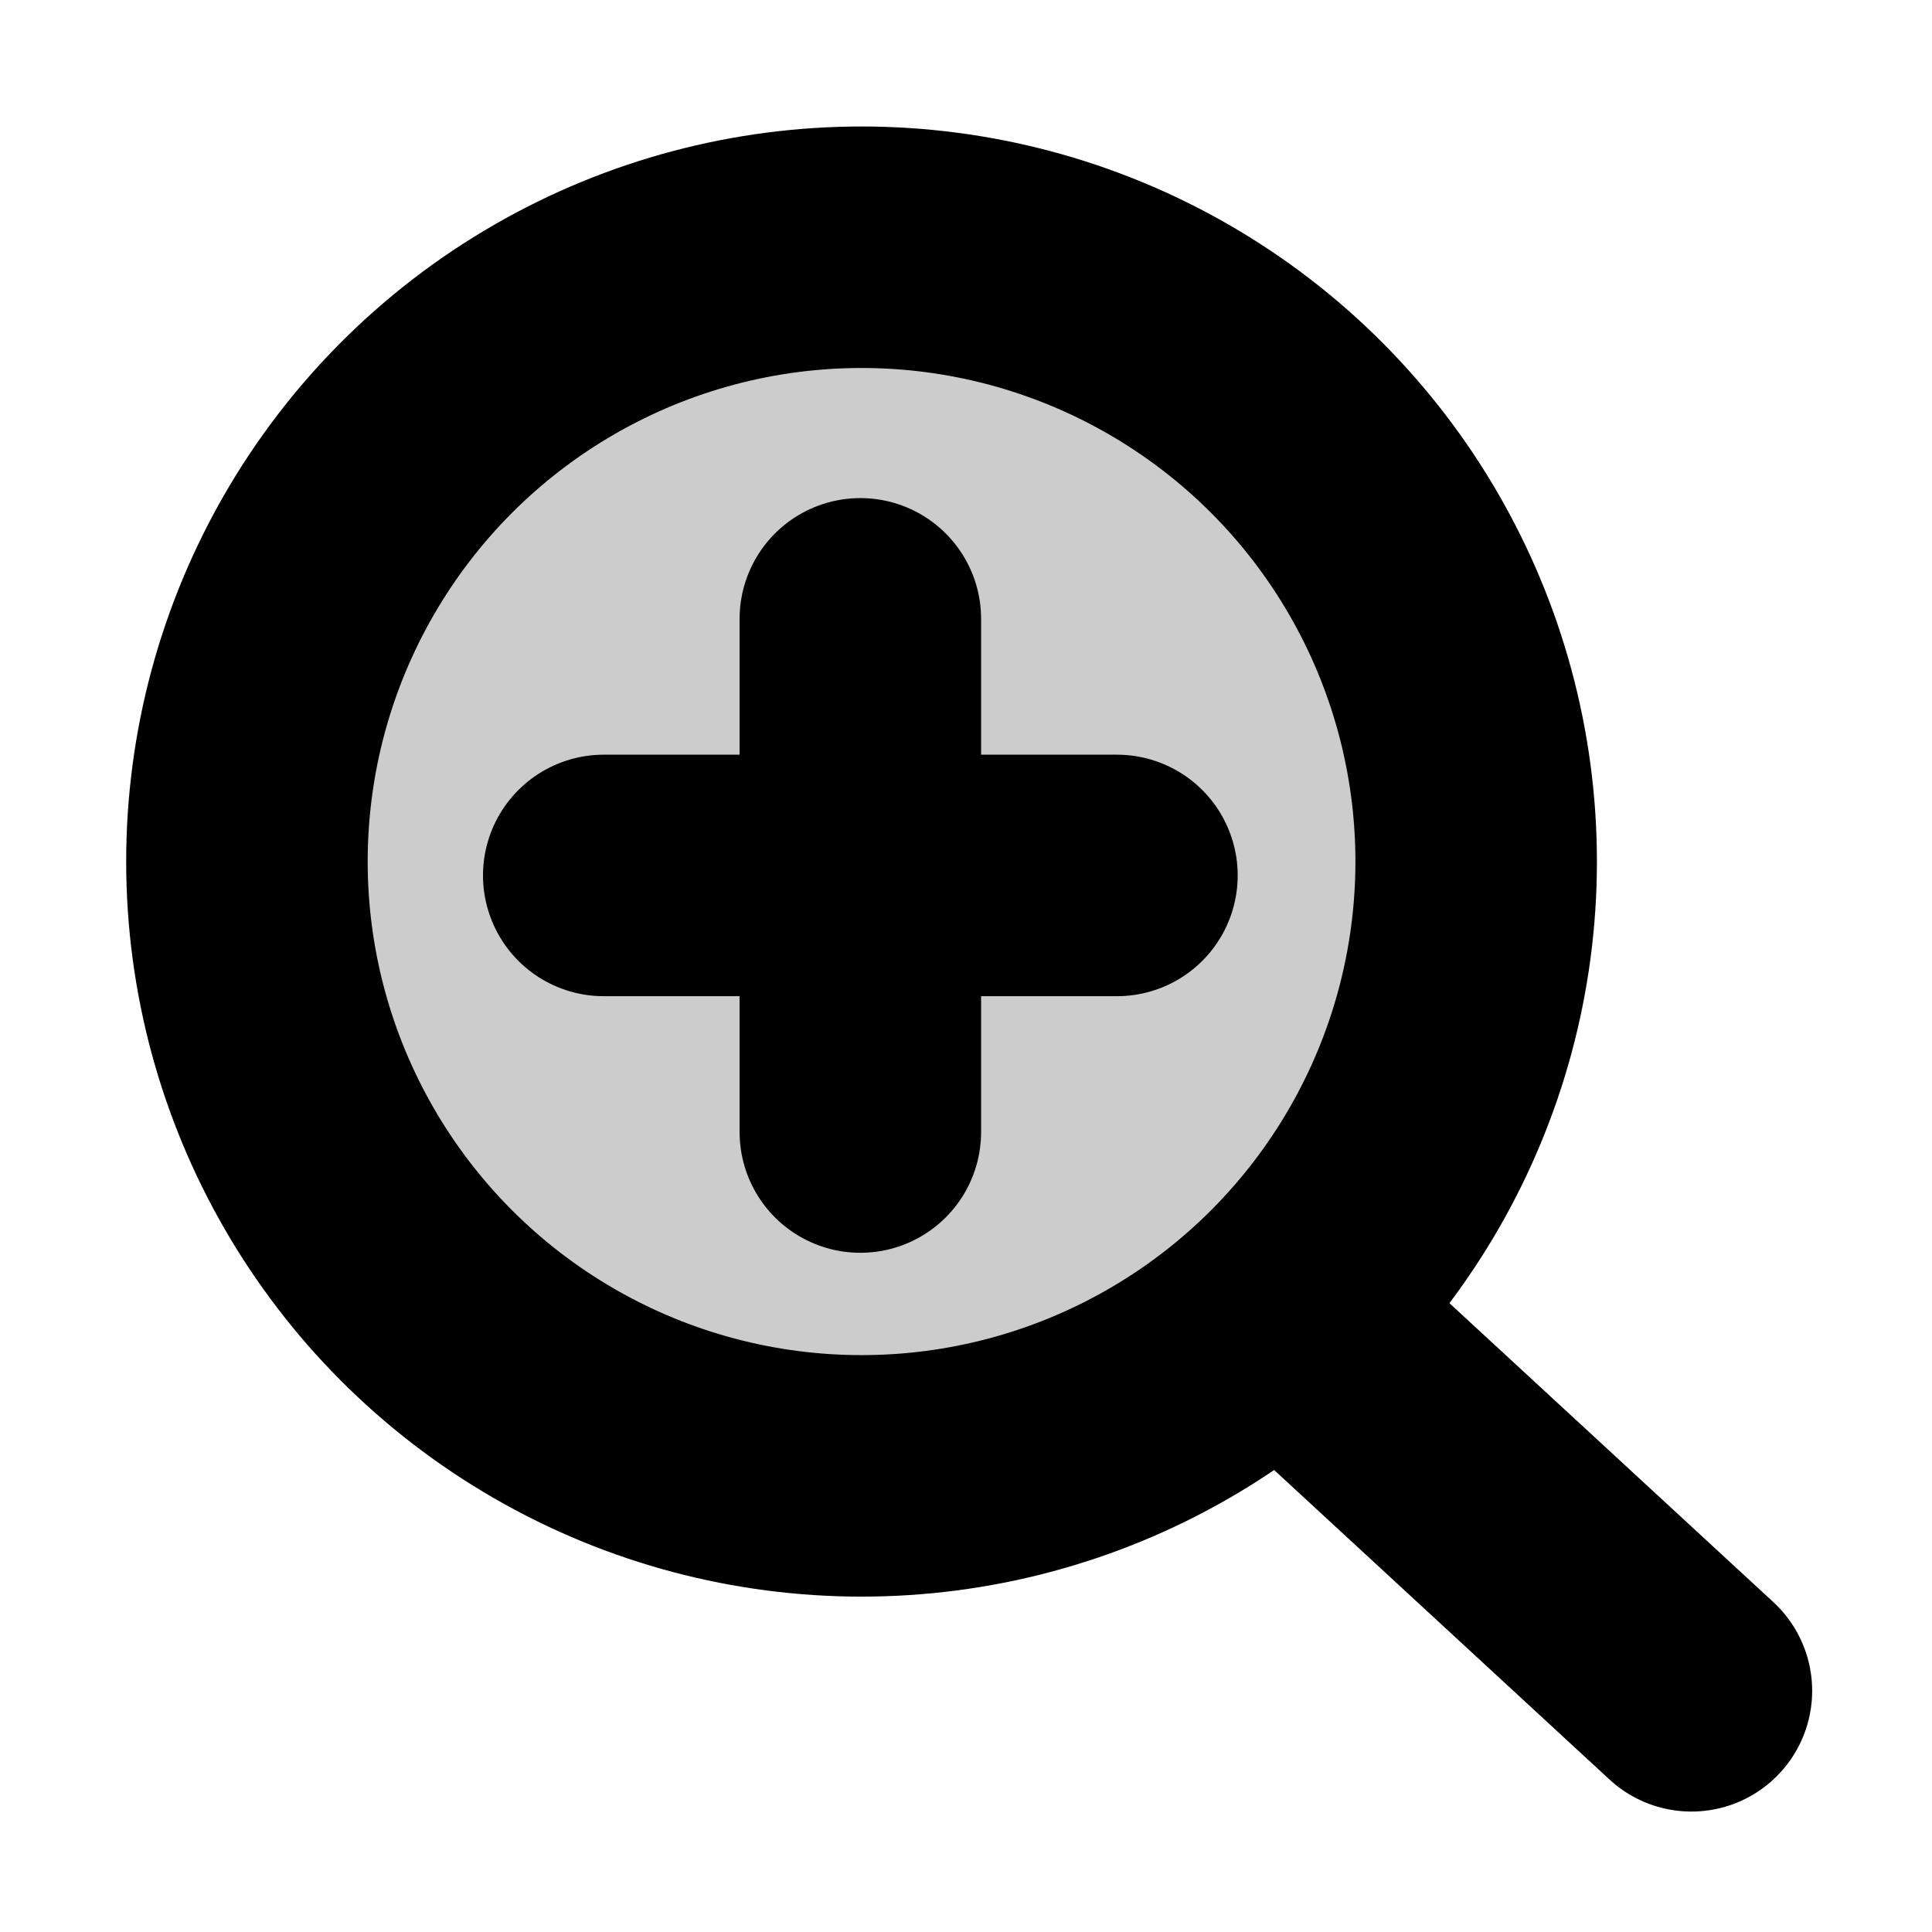
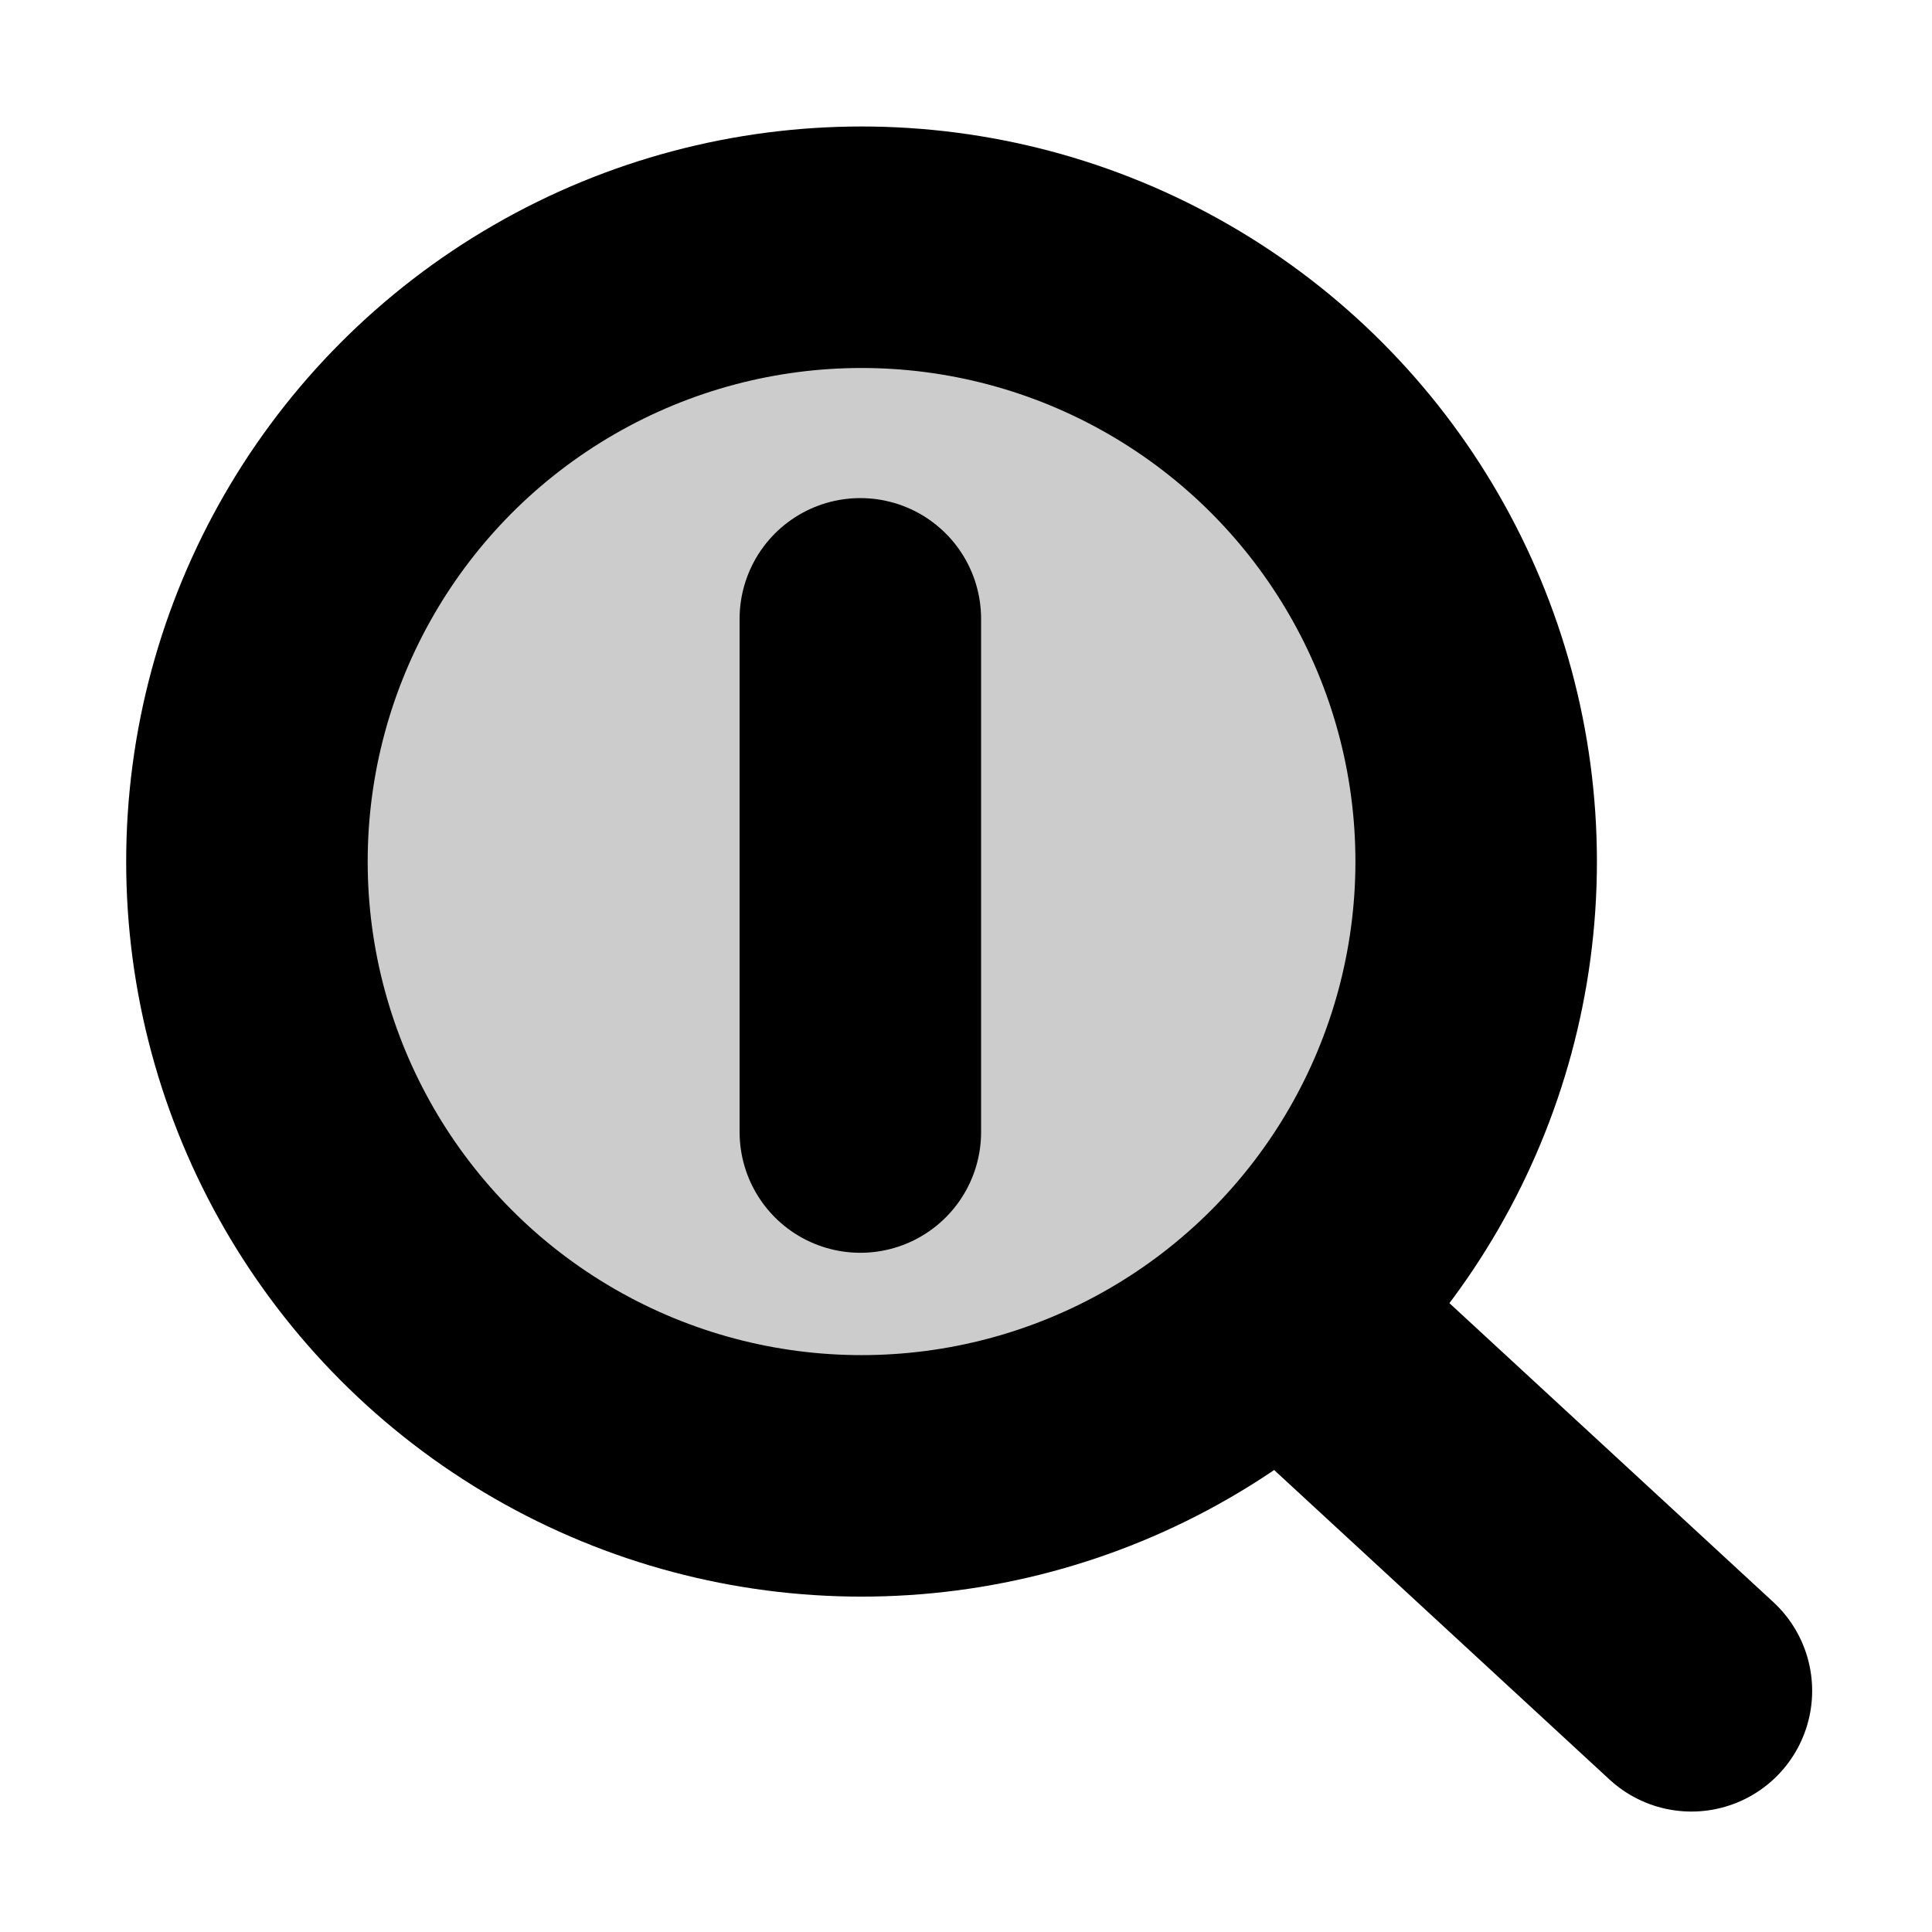
<svg xmlns="http://www.w3.org/2000/svg" width="800px" height="800px" viewBox="0 0 64 64" data-name="Icon Set - Black" id="Icon_Set_-_Black">
  <defs>
    <style>.cls-1{fill:#ccc;}.cls-1,.cls-2{stroke:#000000;stroke-linecap:round;stroke-linejoin:round;stroke-width:8px;}.cls-2{fill:none;}</style>
  </defs>
  <g id="ZoomIn">
    <ellipse class="cls-1" cx="28.54" cy="28.54" rx="20.36" ry="20.35" />
    <line class="cls-2" x1="42.8" x2="56.03" y1="43.8" y2="56.01" />
-     <line class="cls-2" x1="20" x2="37" y1="29" y2="29" />
    <line class="cls-2" x1="28.5" x2="28.5" y1="37.5" y2="20.5" />
  </g>
</svg>